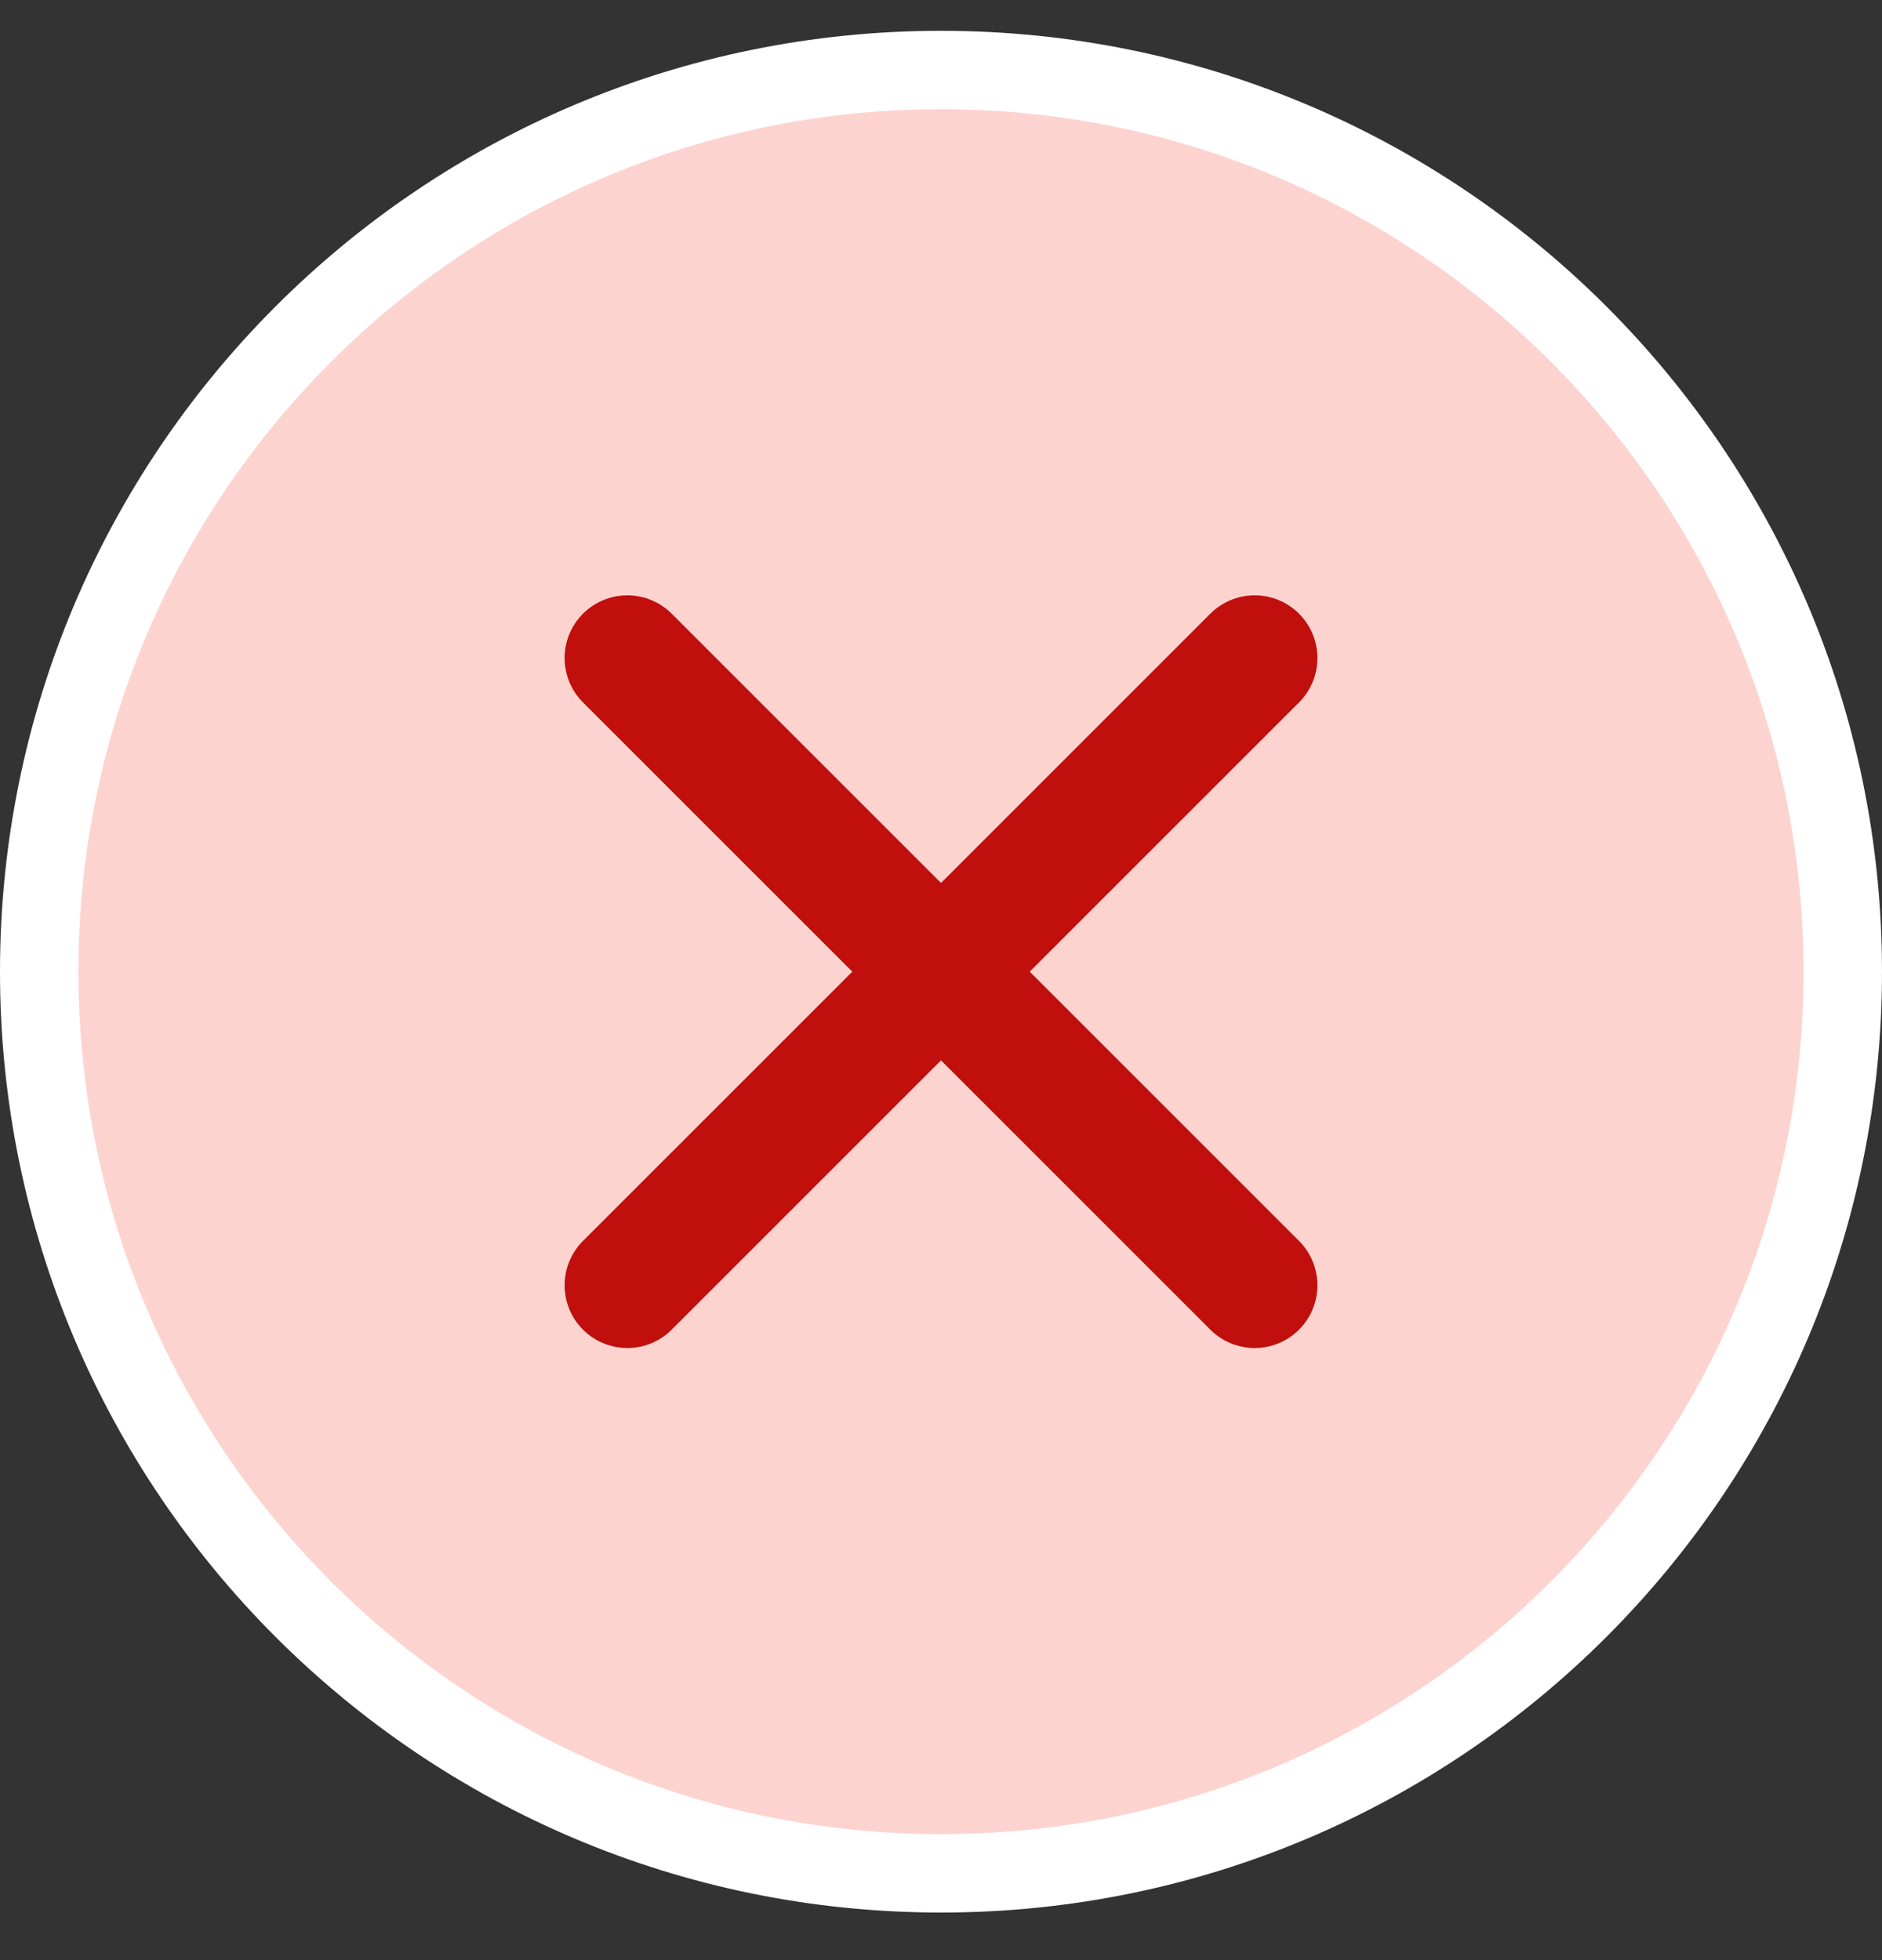
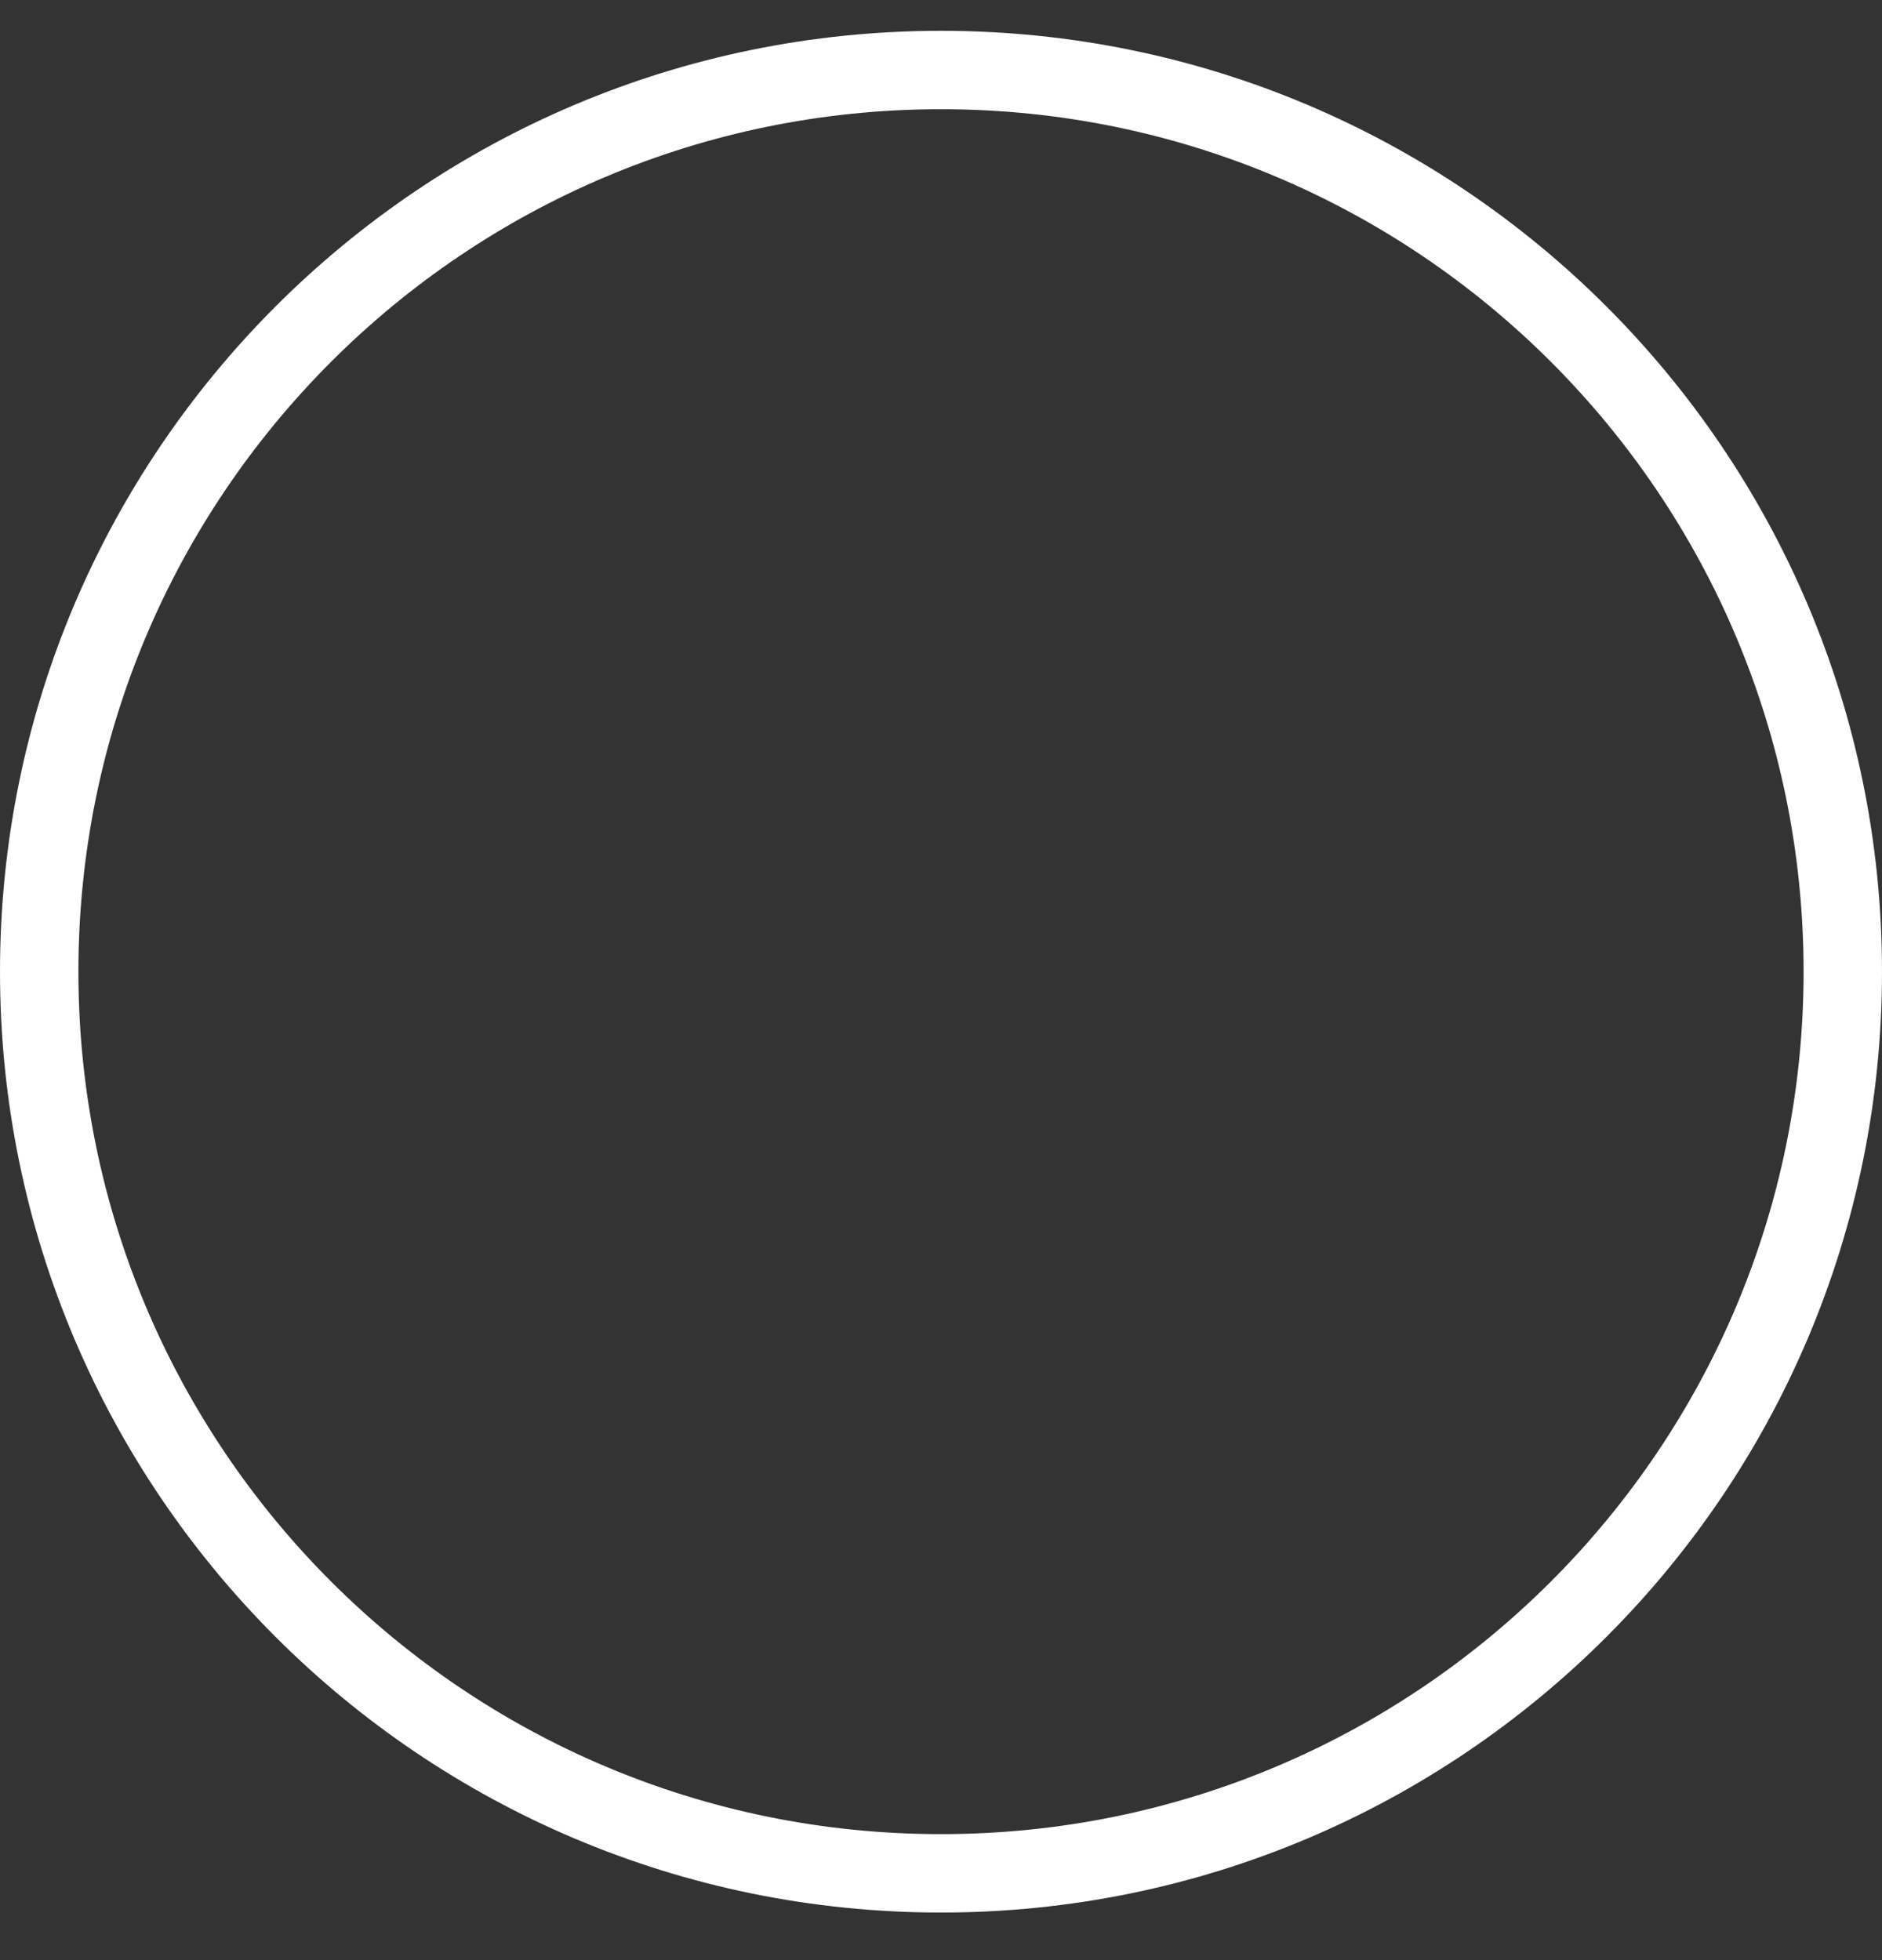
<svg xmlns="http://www.w3.org/2000/svg" width="24" height="25" viewBox="0 0 24 25" fill="none">
  <rect x="0" y="0" width="24" height="25" fill="#333333" stroke="none" />
-   <path d="M12 0.893C18.351 0.893 23.5 6.042 23.5 12.393C23.5 18.744 18.351 23.893 12 23.893C5.649 23.893 0.5 18.744 0.5 12.393C0.5 6.042 5.649 0.893 12 0.893Z" fill="#FDD3D0" />
  <path d="M12 0.893C18.351 0.893 23.5 6.042 23.5 12.393C23.5 18.744 18.351 23.893 12 23.893C5.649 23.893 0.5 18.744 0.5 12.393C0.5 6.042 5.649 0.893 12 0.893Z" stroke="white" />
-   <path d="M16 8.393L8 16.393M8 8.393L16 16.393" stroke="#C00F0C" stroke-width="1.6" stroke-linecap="round" stroke-linejoin="round" />
</svg>